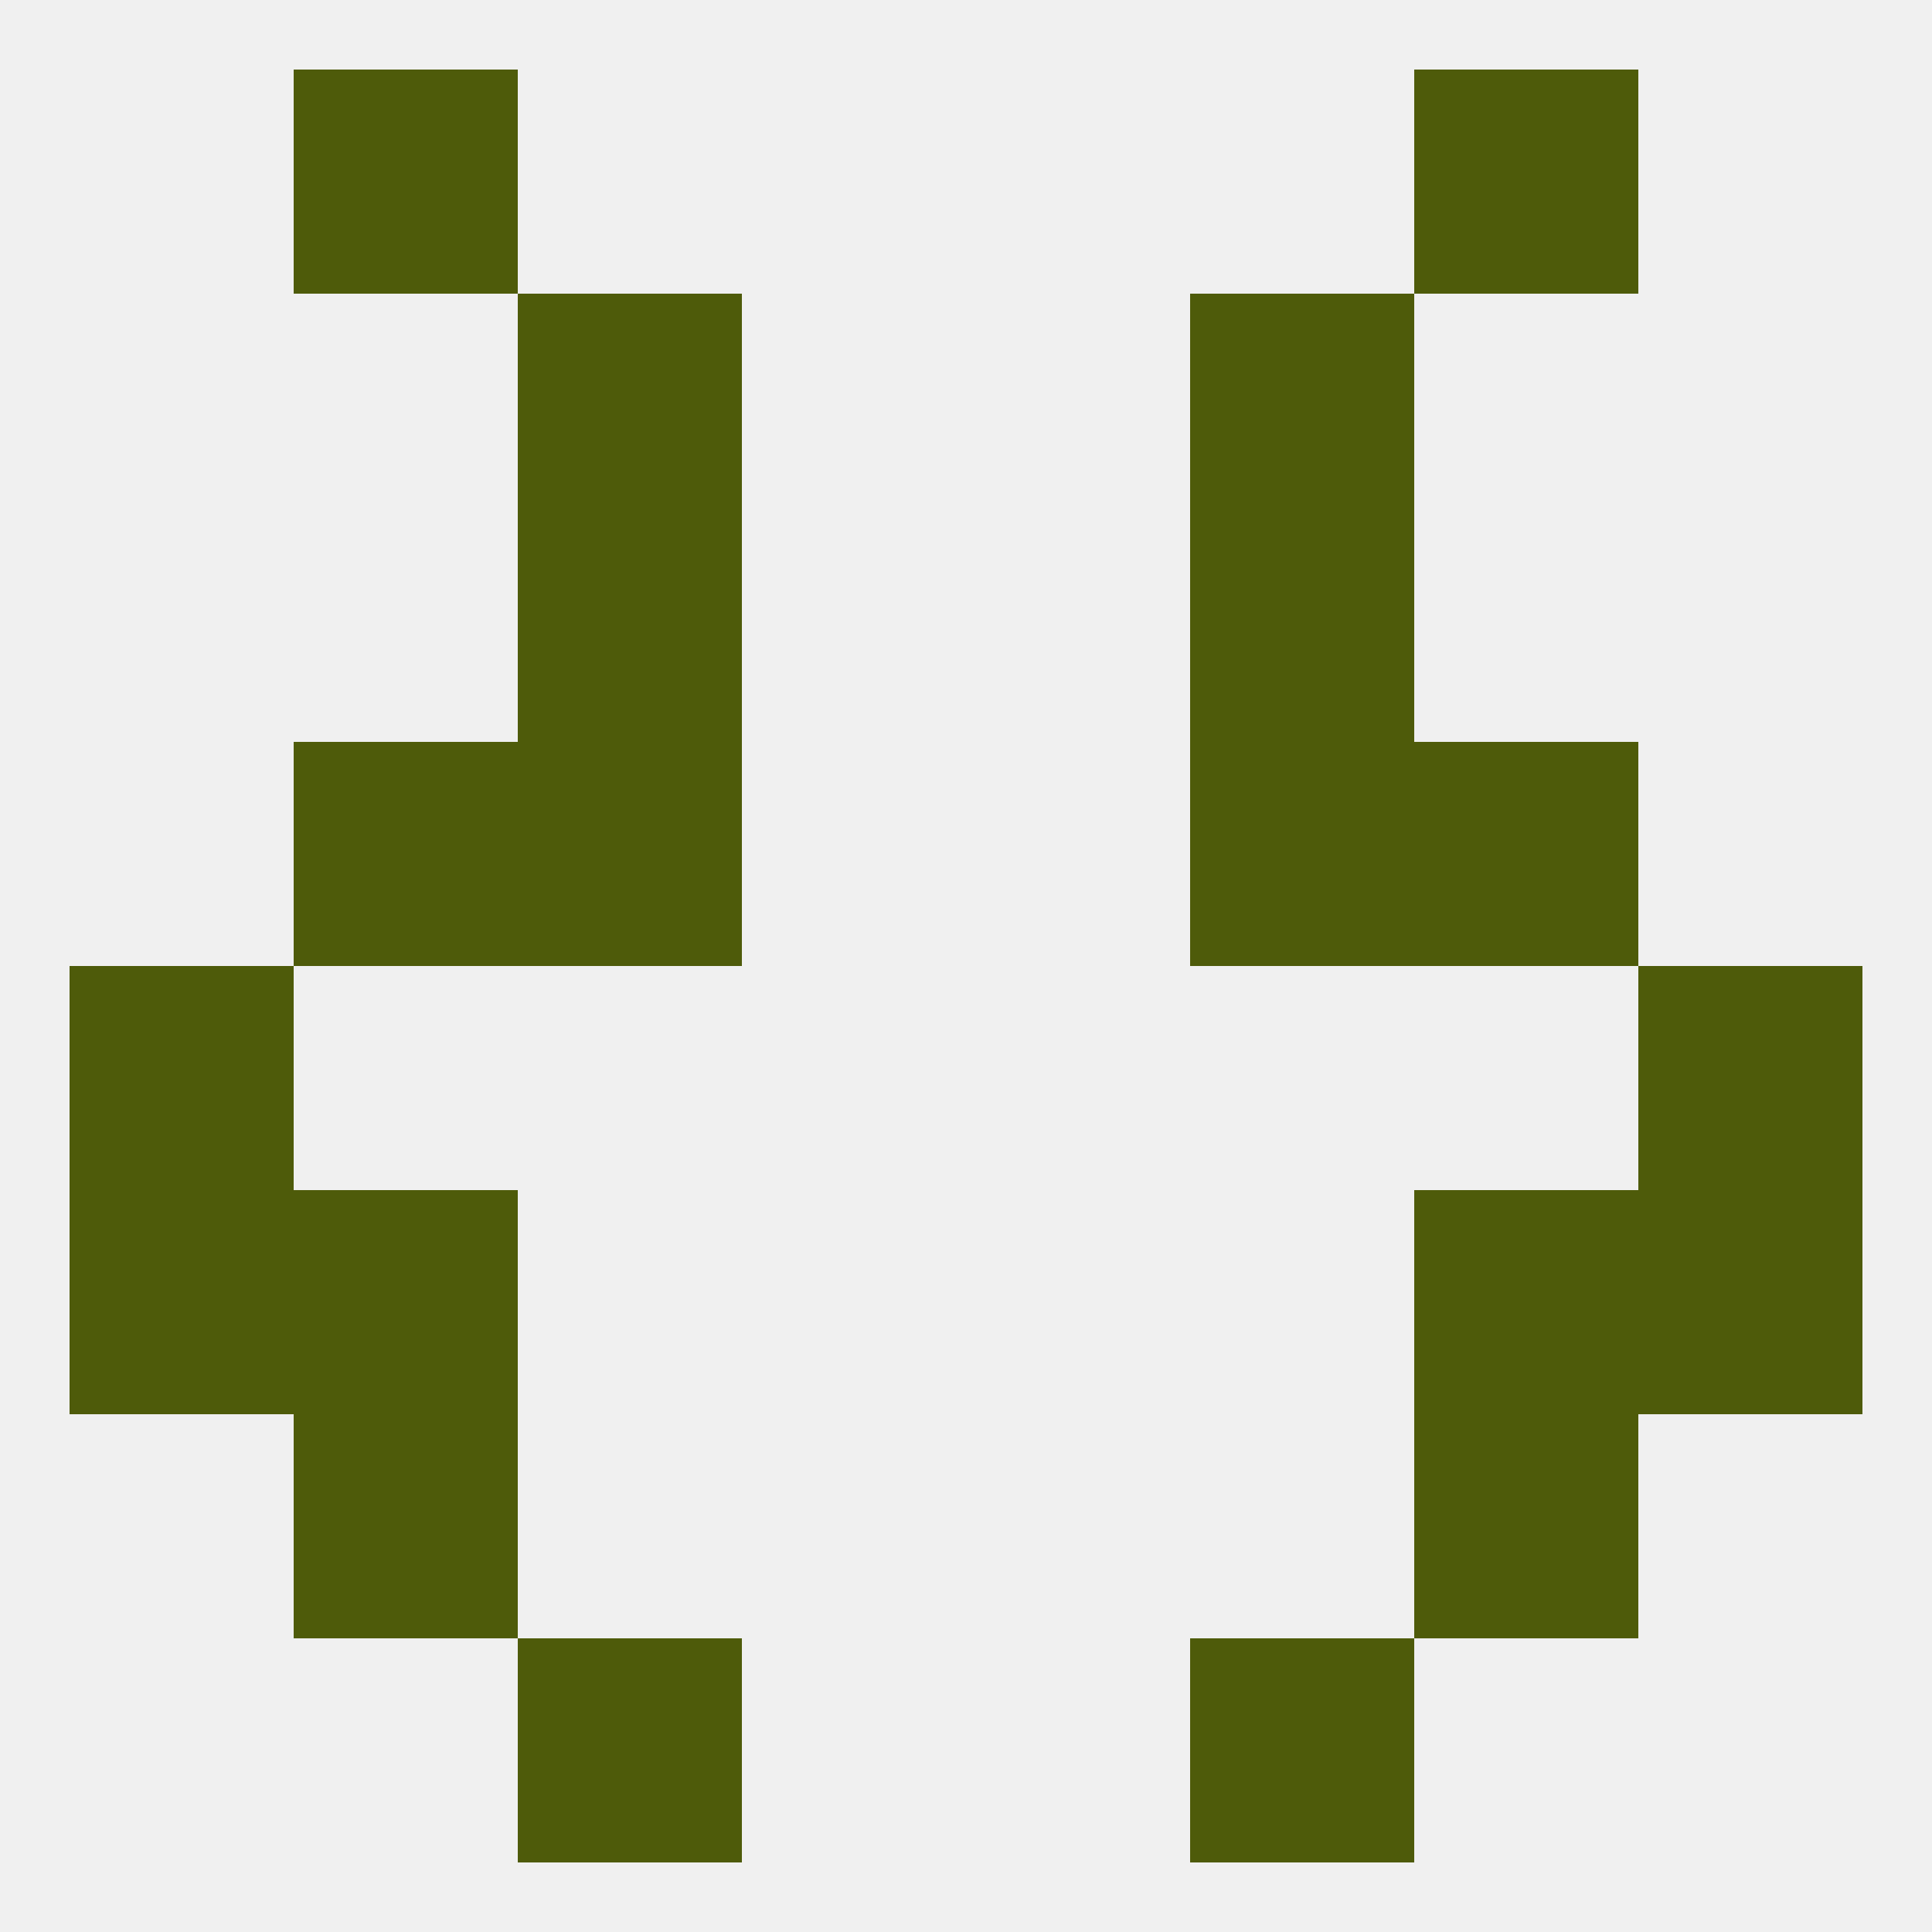
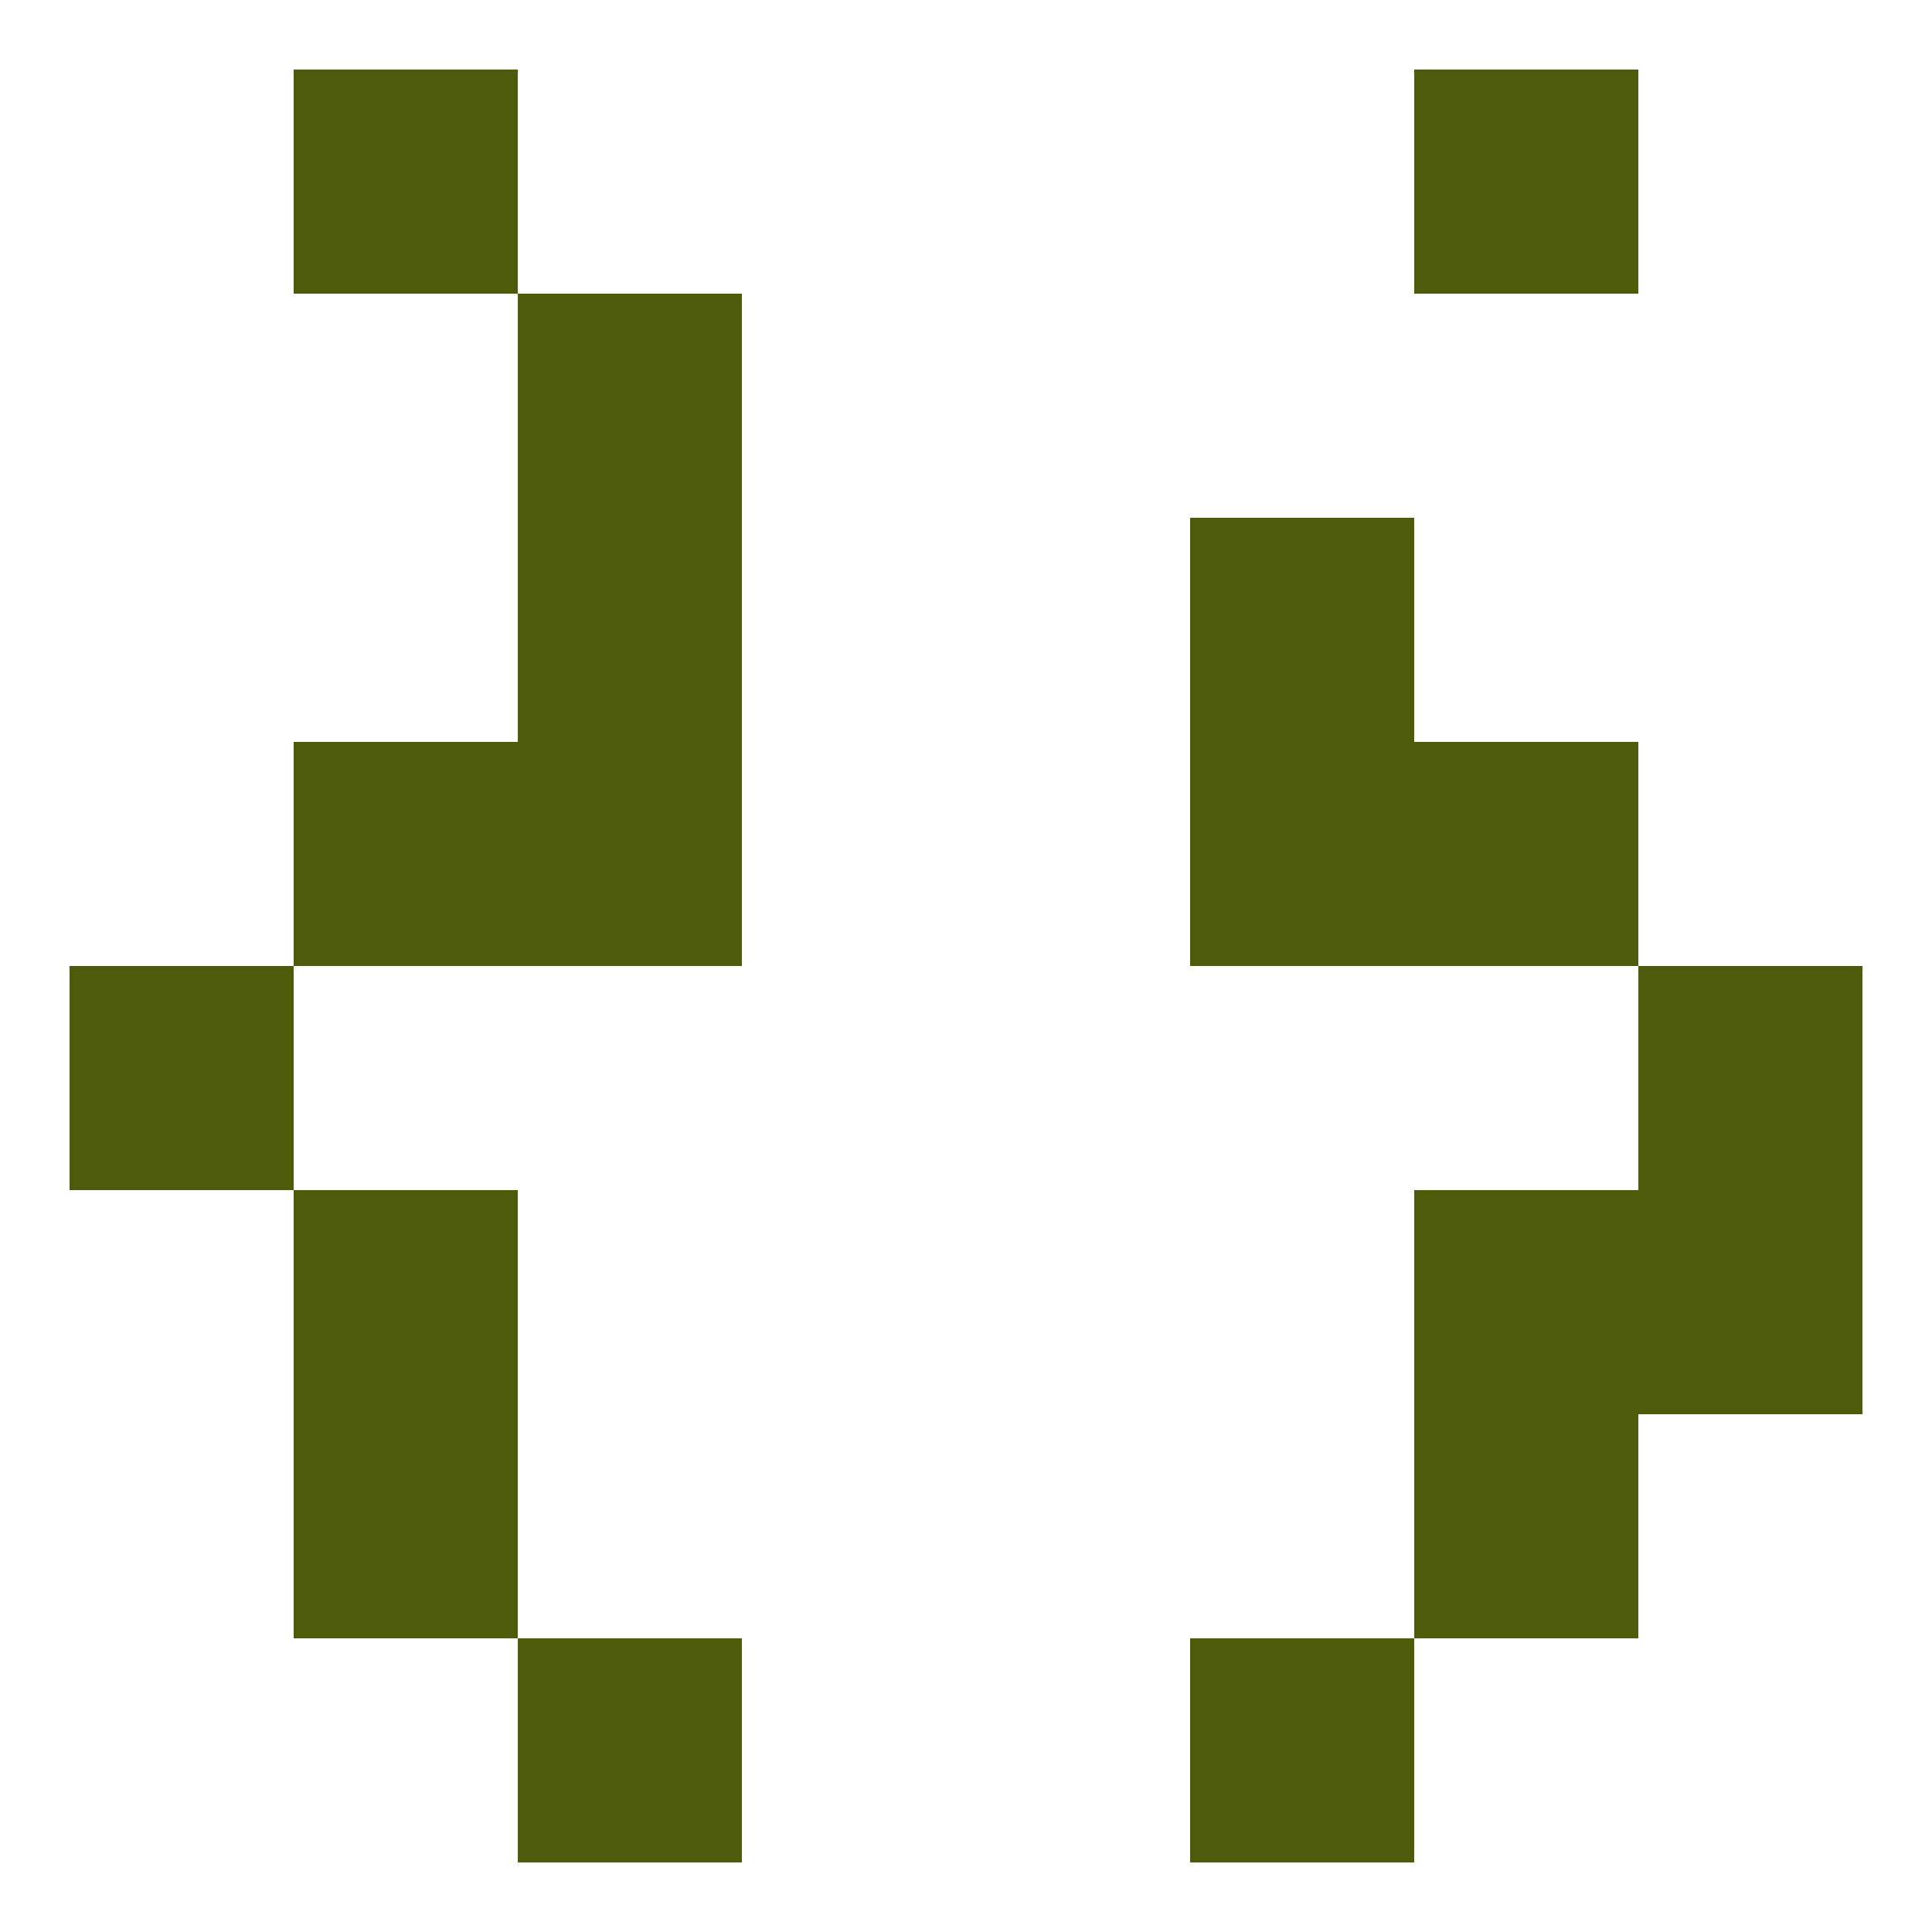
<svg xmlns="http://www.w3.org/2000/svg" version="1.1" baseprofile="full" width="250" height="250" viewBox="0 0 250 250">
-   <rect width="100%" height="100%" fill="rgba(240,240,240,255)" />
  <rect x="9" y="125" width="29" height="29" fill="rgba(78,91,10,255)" />
  <rect x="212" y="125" width="29" height="29" fill="rgba(78,91,10,255)" />
  <rect x="38" y="96" width="29" height="29" fill="rgba(78,91,10,255)" />
  <rect x="183" y="96" width="29" height="29" fill="rgba(78,91,10,255)" />
  <rect x="67" y="96" width="29" height="29" fill="rgba(78,91,10,255)" />
  <rect x="154" y="96" width="29" height="29" fill="rgba(78,91,10,255)" />
  <rect x="67" y="67" width="29" height="29" fill="rgba(78,91,10,255)" />
  <rect x="154" y="67" width="29" height="29" fill="rgba(78,91,10,255)" />
  <rect x="67" y="38" width="29" height="29" fill="rgba(78,91,10,255)" />
-   <rect x="154" y="38" width="29" height="29" fill="rgba(78,91,10,255)" />
  <rect x="38" y="9" width="29" height="29" fill="rgba(78,91,10,255)" />
  <rect x="183" y="9" width="29" height="29" fill="rgba(78,91,10,255)" />
  <rect x="38" y="183" width="29" height="29" fill="rgba(78,91,10,255)" />
  <rect x="183" y="183" width="29" height="29" fill="rgba(78,91,10,255)" />
  <rect x="38" y="154" width="29" height="29" fill="rgba(78,91,10,255)" />
  <rect x="183" y="154" width="29" height="29" fill="rgba(78,91,10,255)" />
-   <rect x="9" y="154" width="29" height="29" fill="rgba(78,91,10,255)" />
  <rect x="212" y="154" width="29" height="29" fill="rgba(78,91,10,255)" />
  <rect x="67" y="212" width="29" height="29" fill="rgba(78,91,10,255)" />
  <rect x="154" y="212" width="29" height="29" fill="rgba(78,91,10,255)" />
</svg>